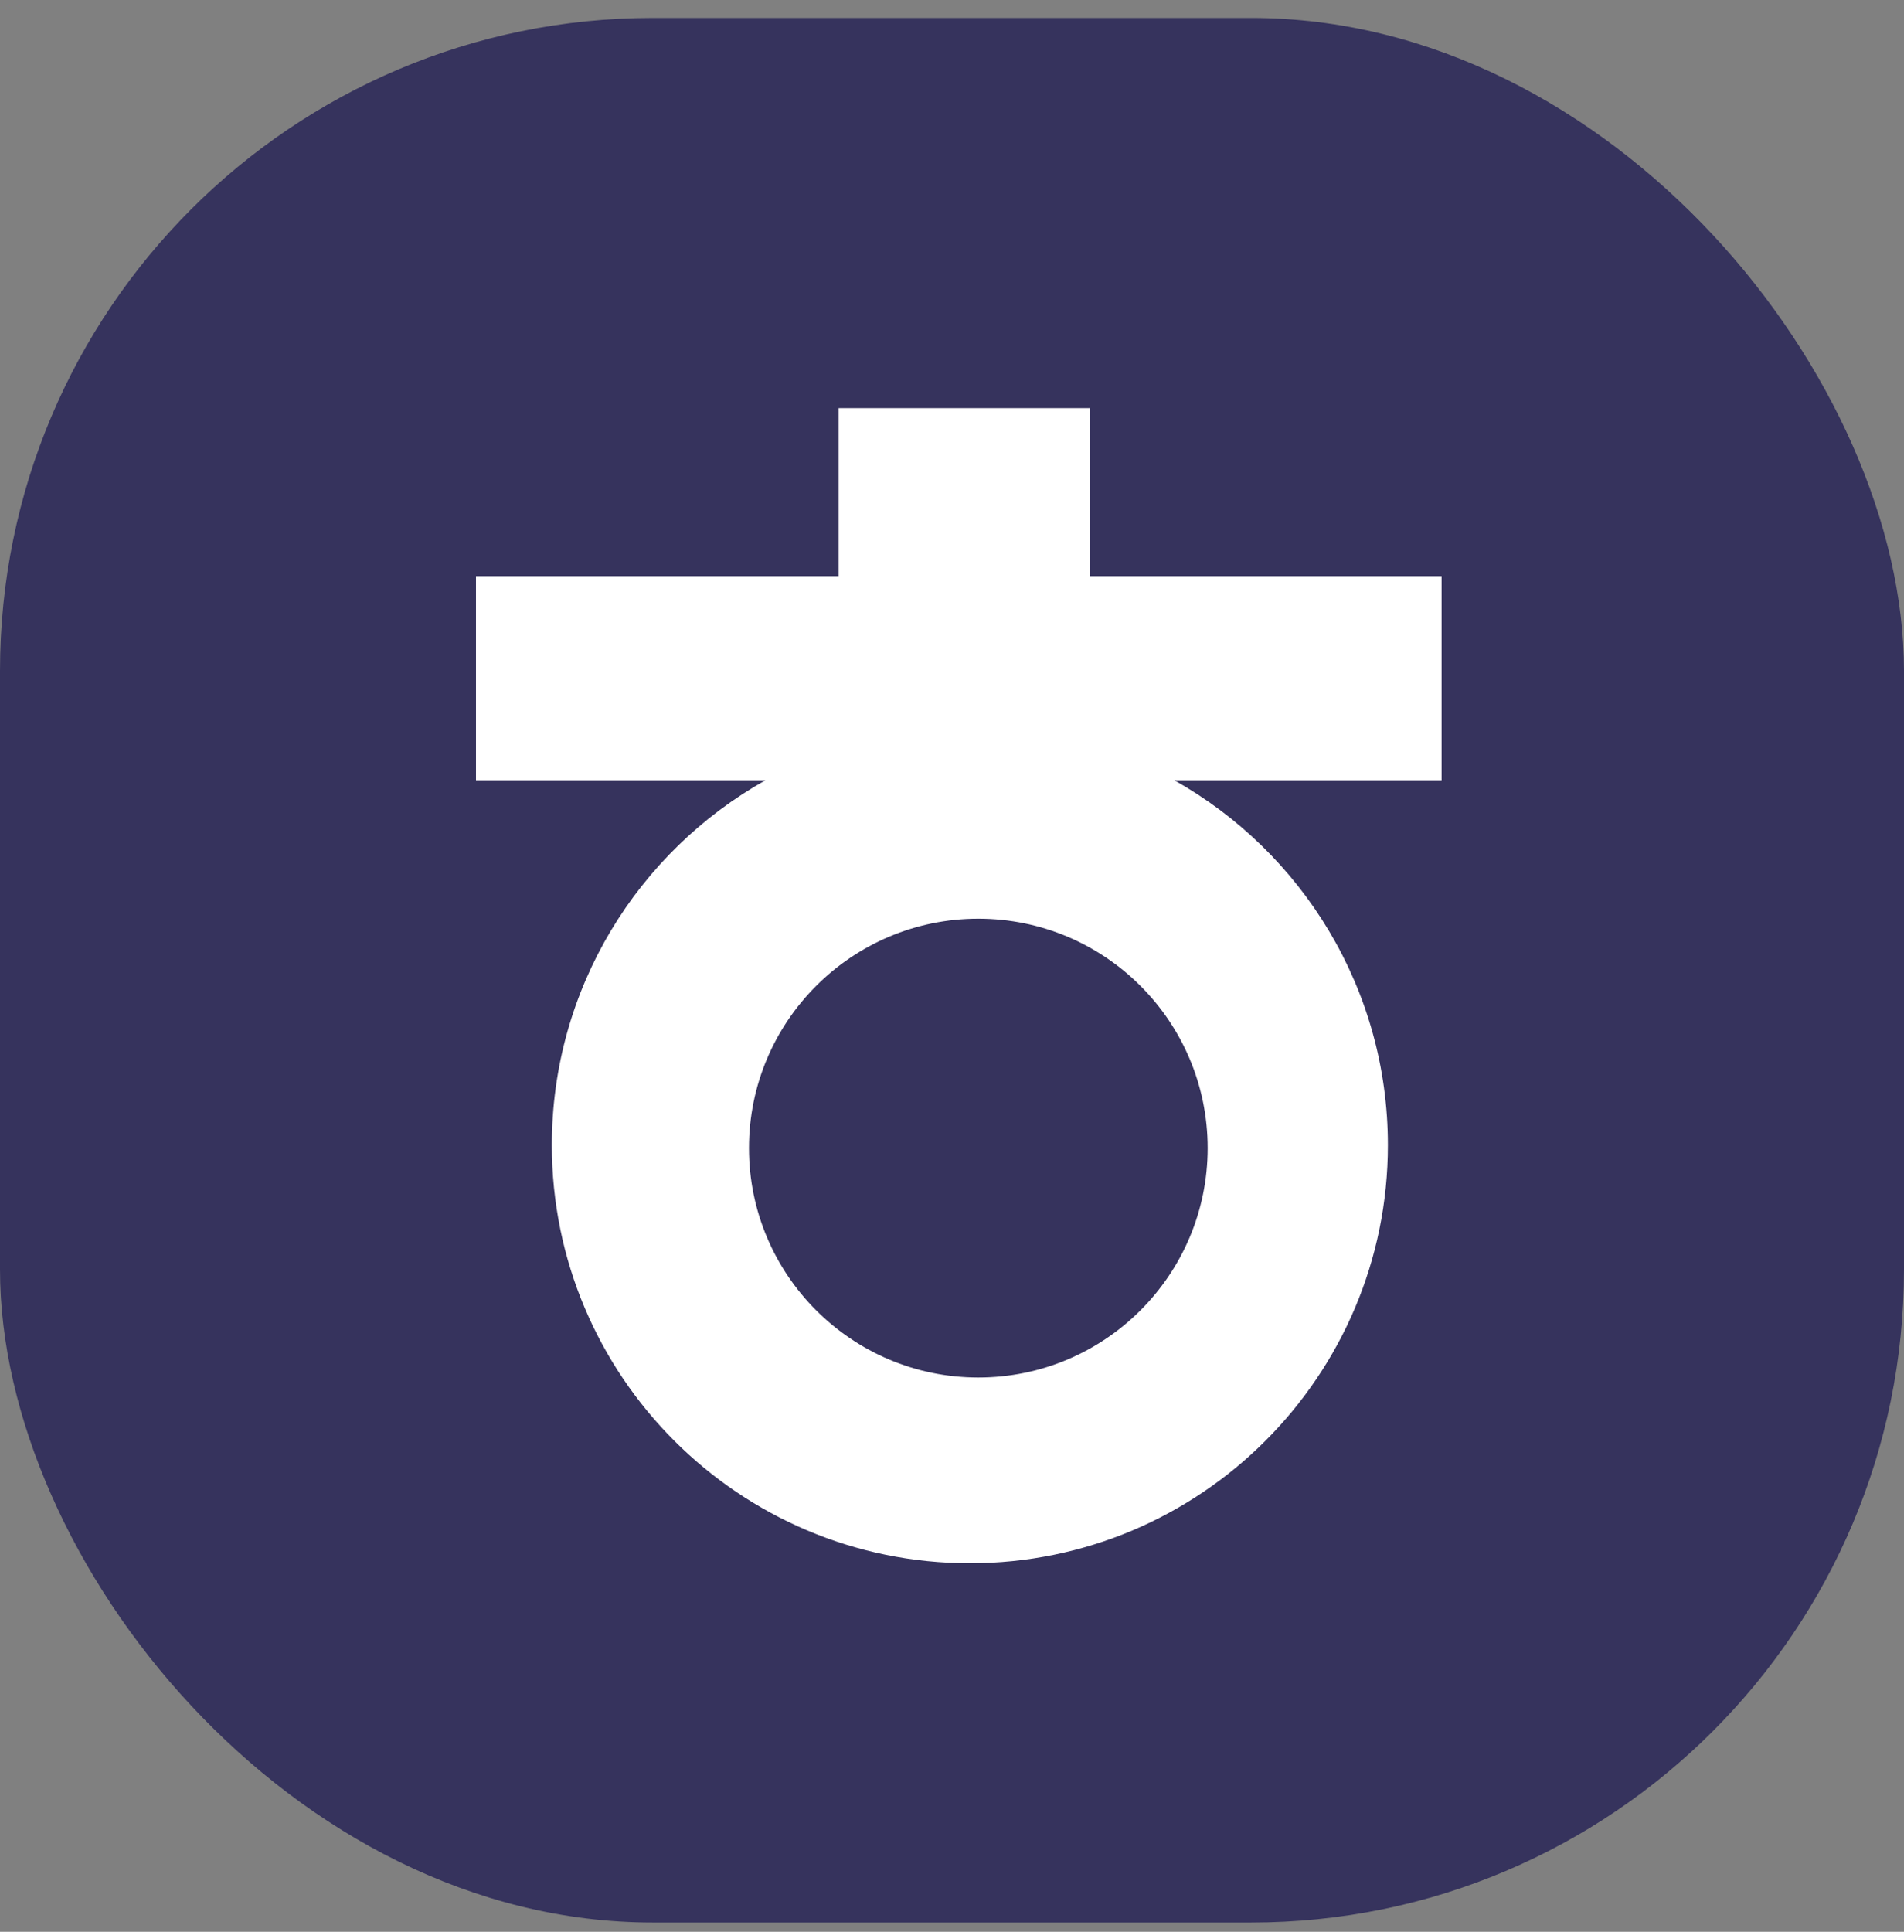
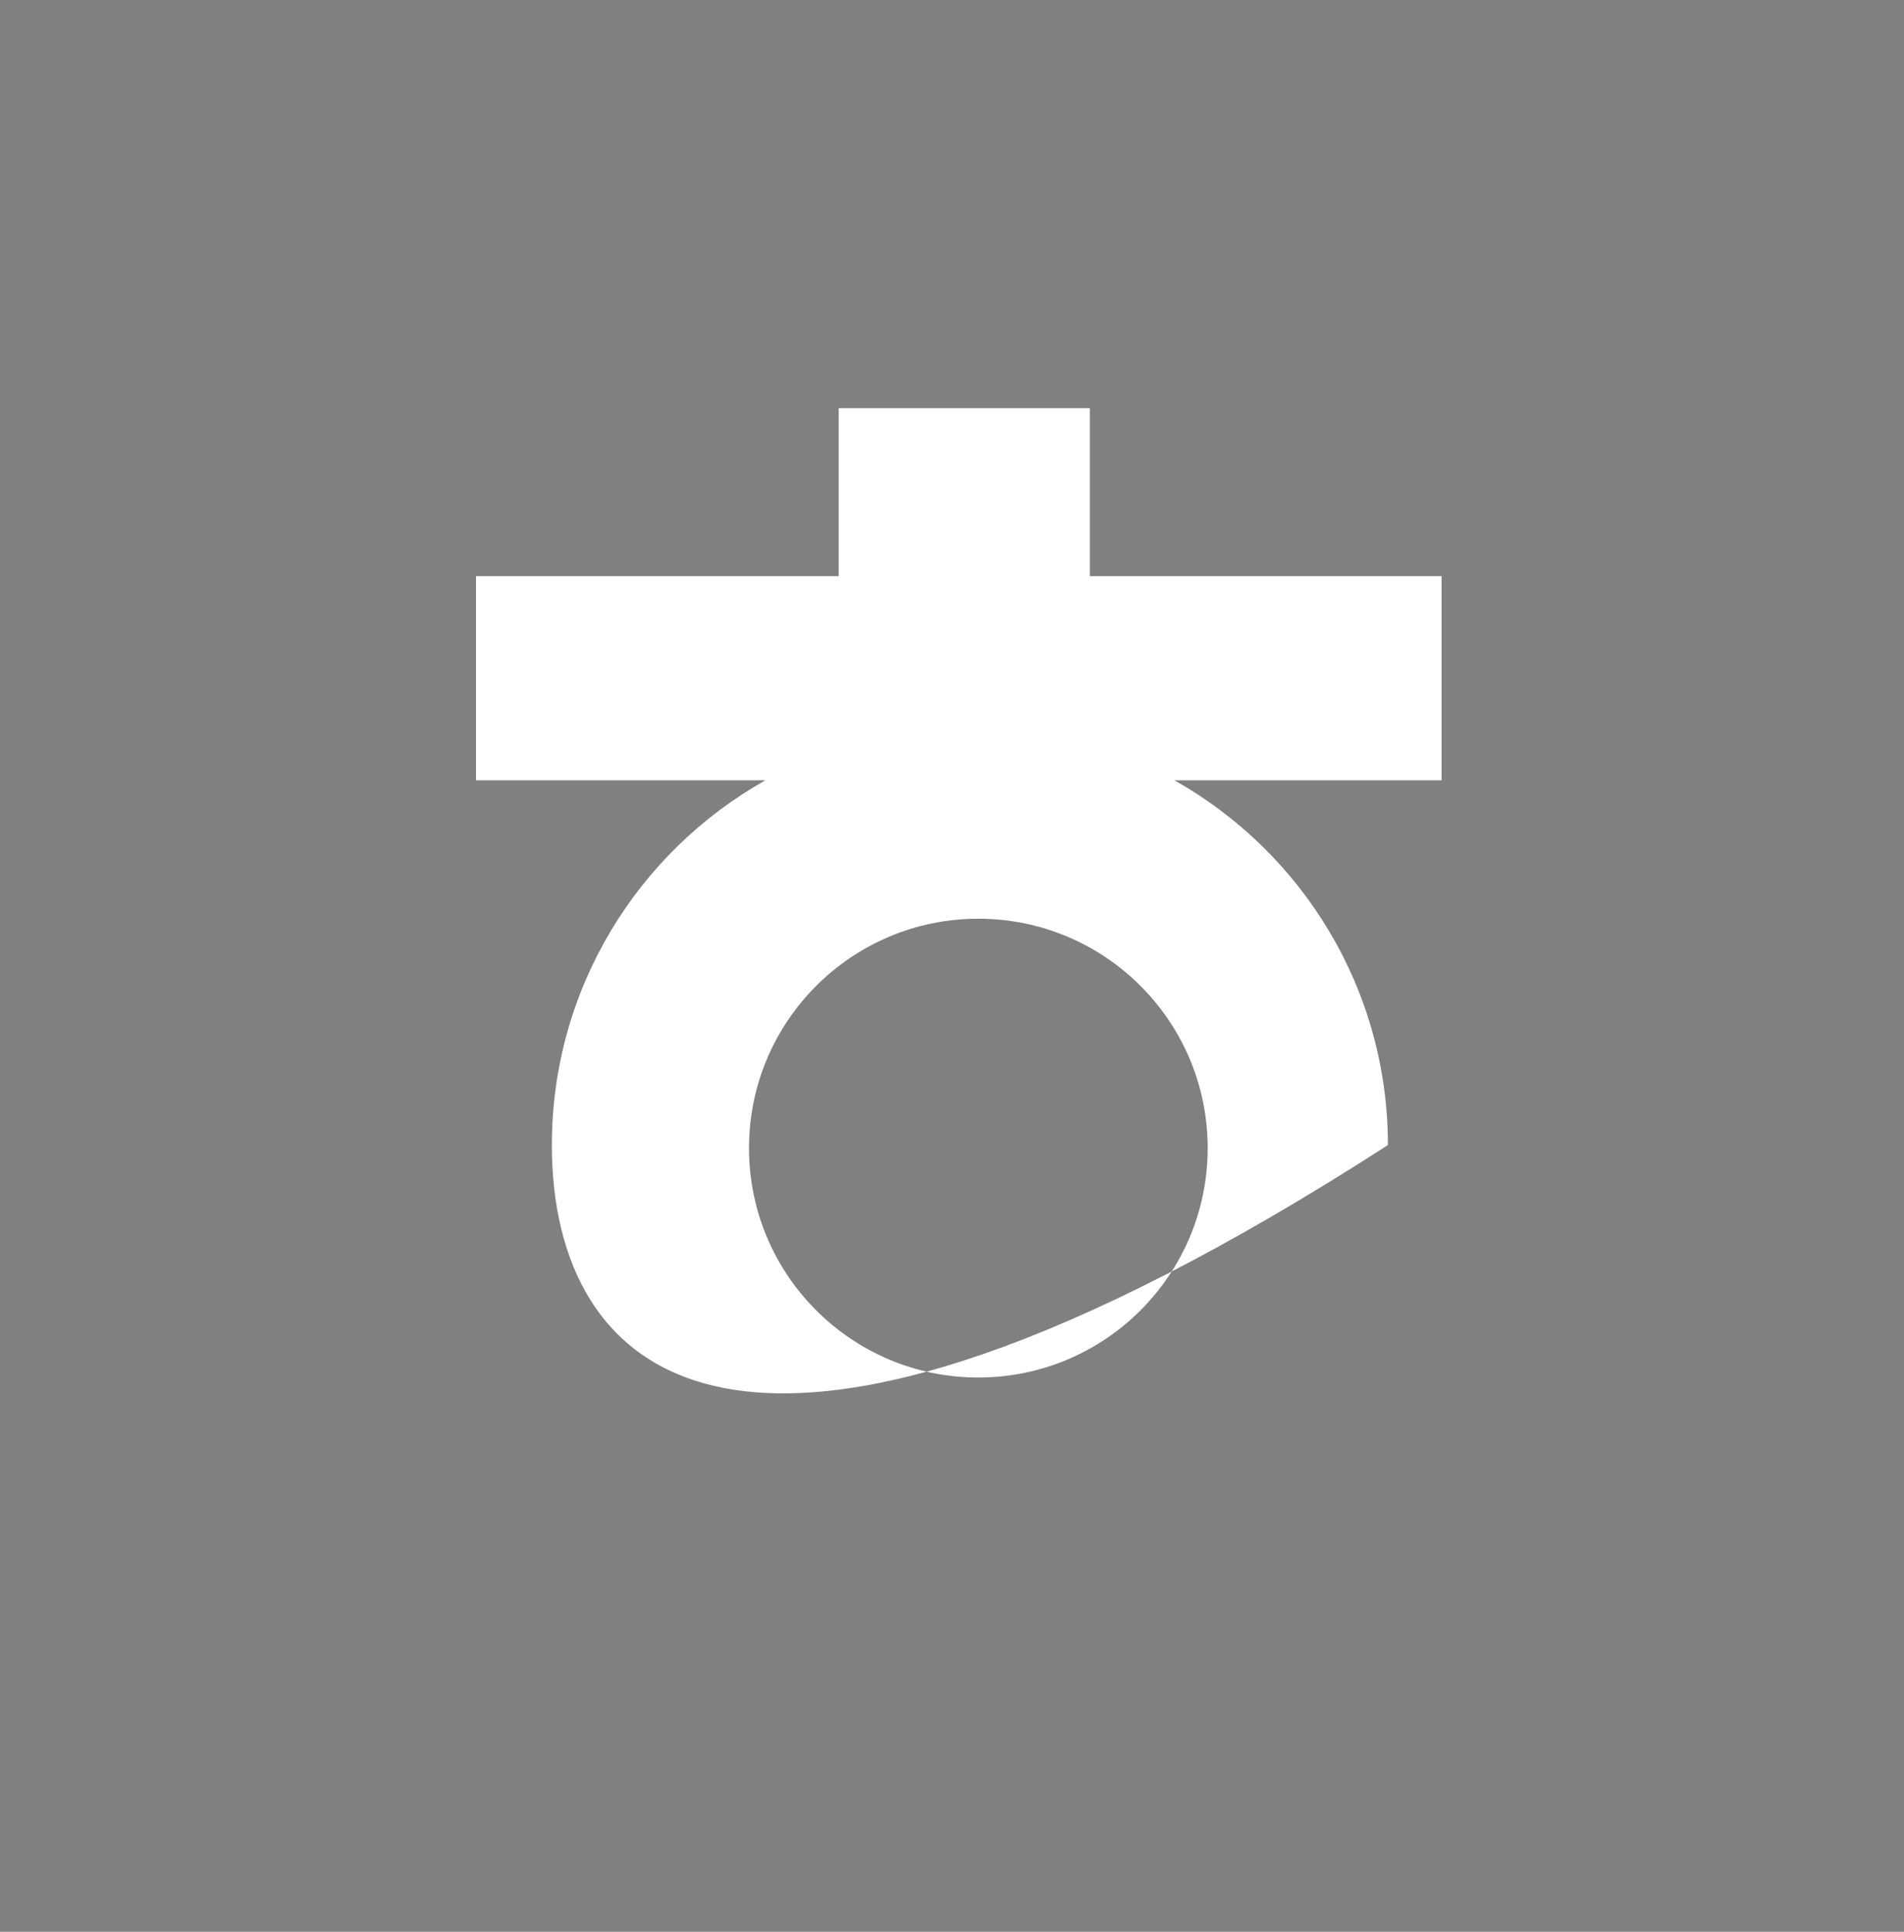
<svg xmlns="http://www.w3.org/2000/svg" width="70" height="71" viewBox="0 0 70 71" fill="none">
  <rect x="0" y="0" width="70" height="71" fill="#808080" stroke="none" />
-   <rect y="0.66" width="70" height="70" rx="24" fill="#36335D" />
-   <path fill-rule="evenodd" clip-rule="evenodd" d="M53 28.68H43.178C47.862 31.314 51.026 36.331 51.026 42.086C51.026 50.574 44.145 57.455 35.657 57.455C27.17 57.455 20.289 50.574 20.289 42.086C20.289 36.331 23.453 31.314 28.137 28.68H17.5V21.176H30.834V15H40.07V21.176H53V28.68ZM35.968 50.629C40.625 50.629 44.4 46.854 44.4 42.197C44.4 37.541 40.625 33.766 35.968 33.766C31.312 33.766 27.537 37.541 27.537 42.197C27.537 46.854 31.312 50.629 35.968 50.629Z" fill="white" />
+   <path fill-rule="evenodd" clip-rule="evenodd" d="M53 28.68H43.178C47.862 31.314 51.026 36.331 51.026 42.086C27.17 57.455 20.289 50.574 20.289 42.086C20.289 36.331 23.453 31.314 28.137 28.68H17.5V21.176H30.834V15H40.07V21.176H53V28.68ZM35.968 50.629C40.625 50.629 44.4 46.854 44.4 42.197C44.4 37.541 40.625 33.766 35.968 33.766C31.312 33.766 27.537 37.541 27.537 42.197C27.537 46.854 31.312 50.629 35.968 50.629Z" fill="white" />
</svg>